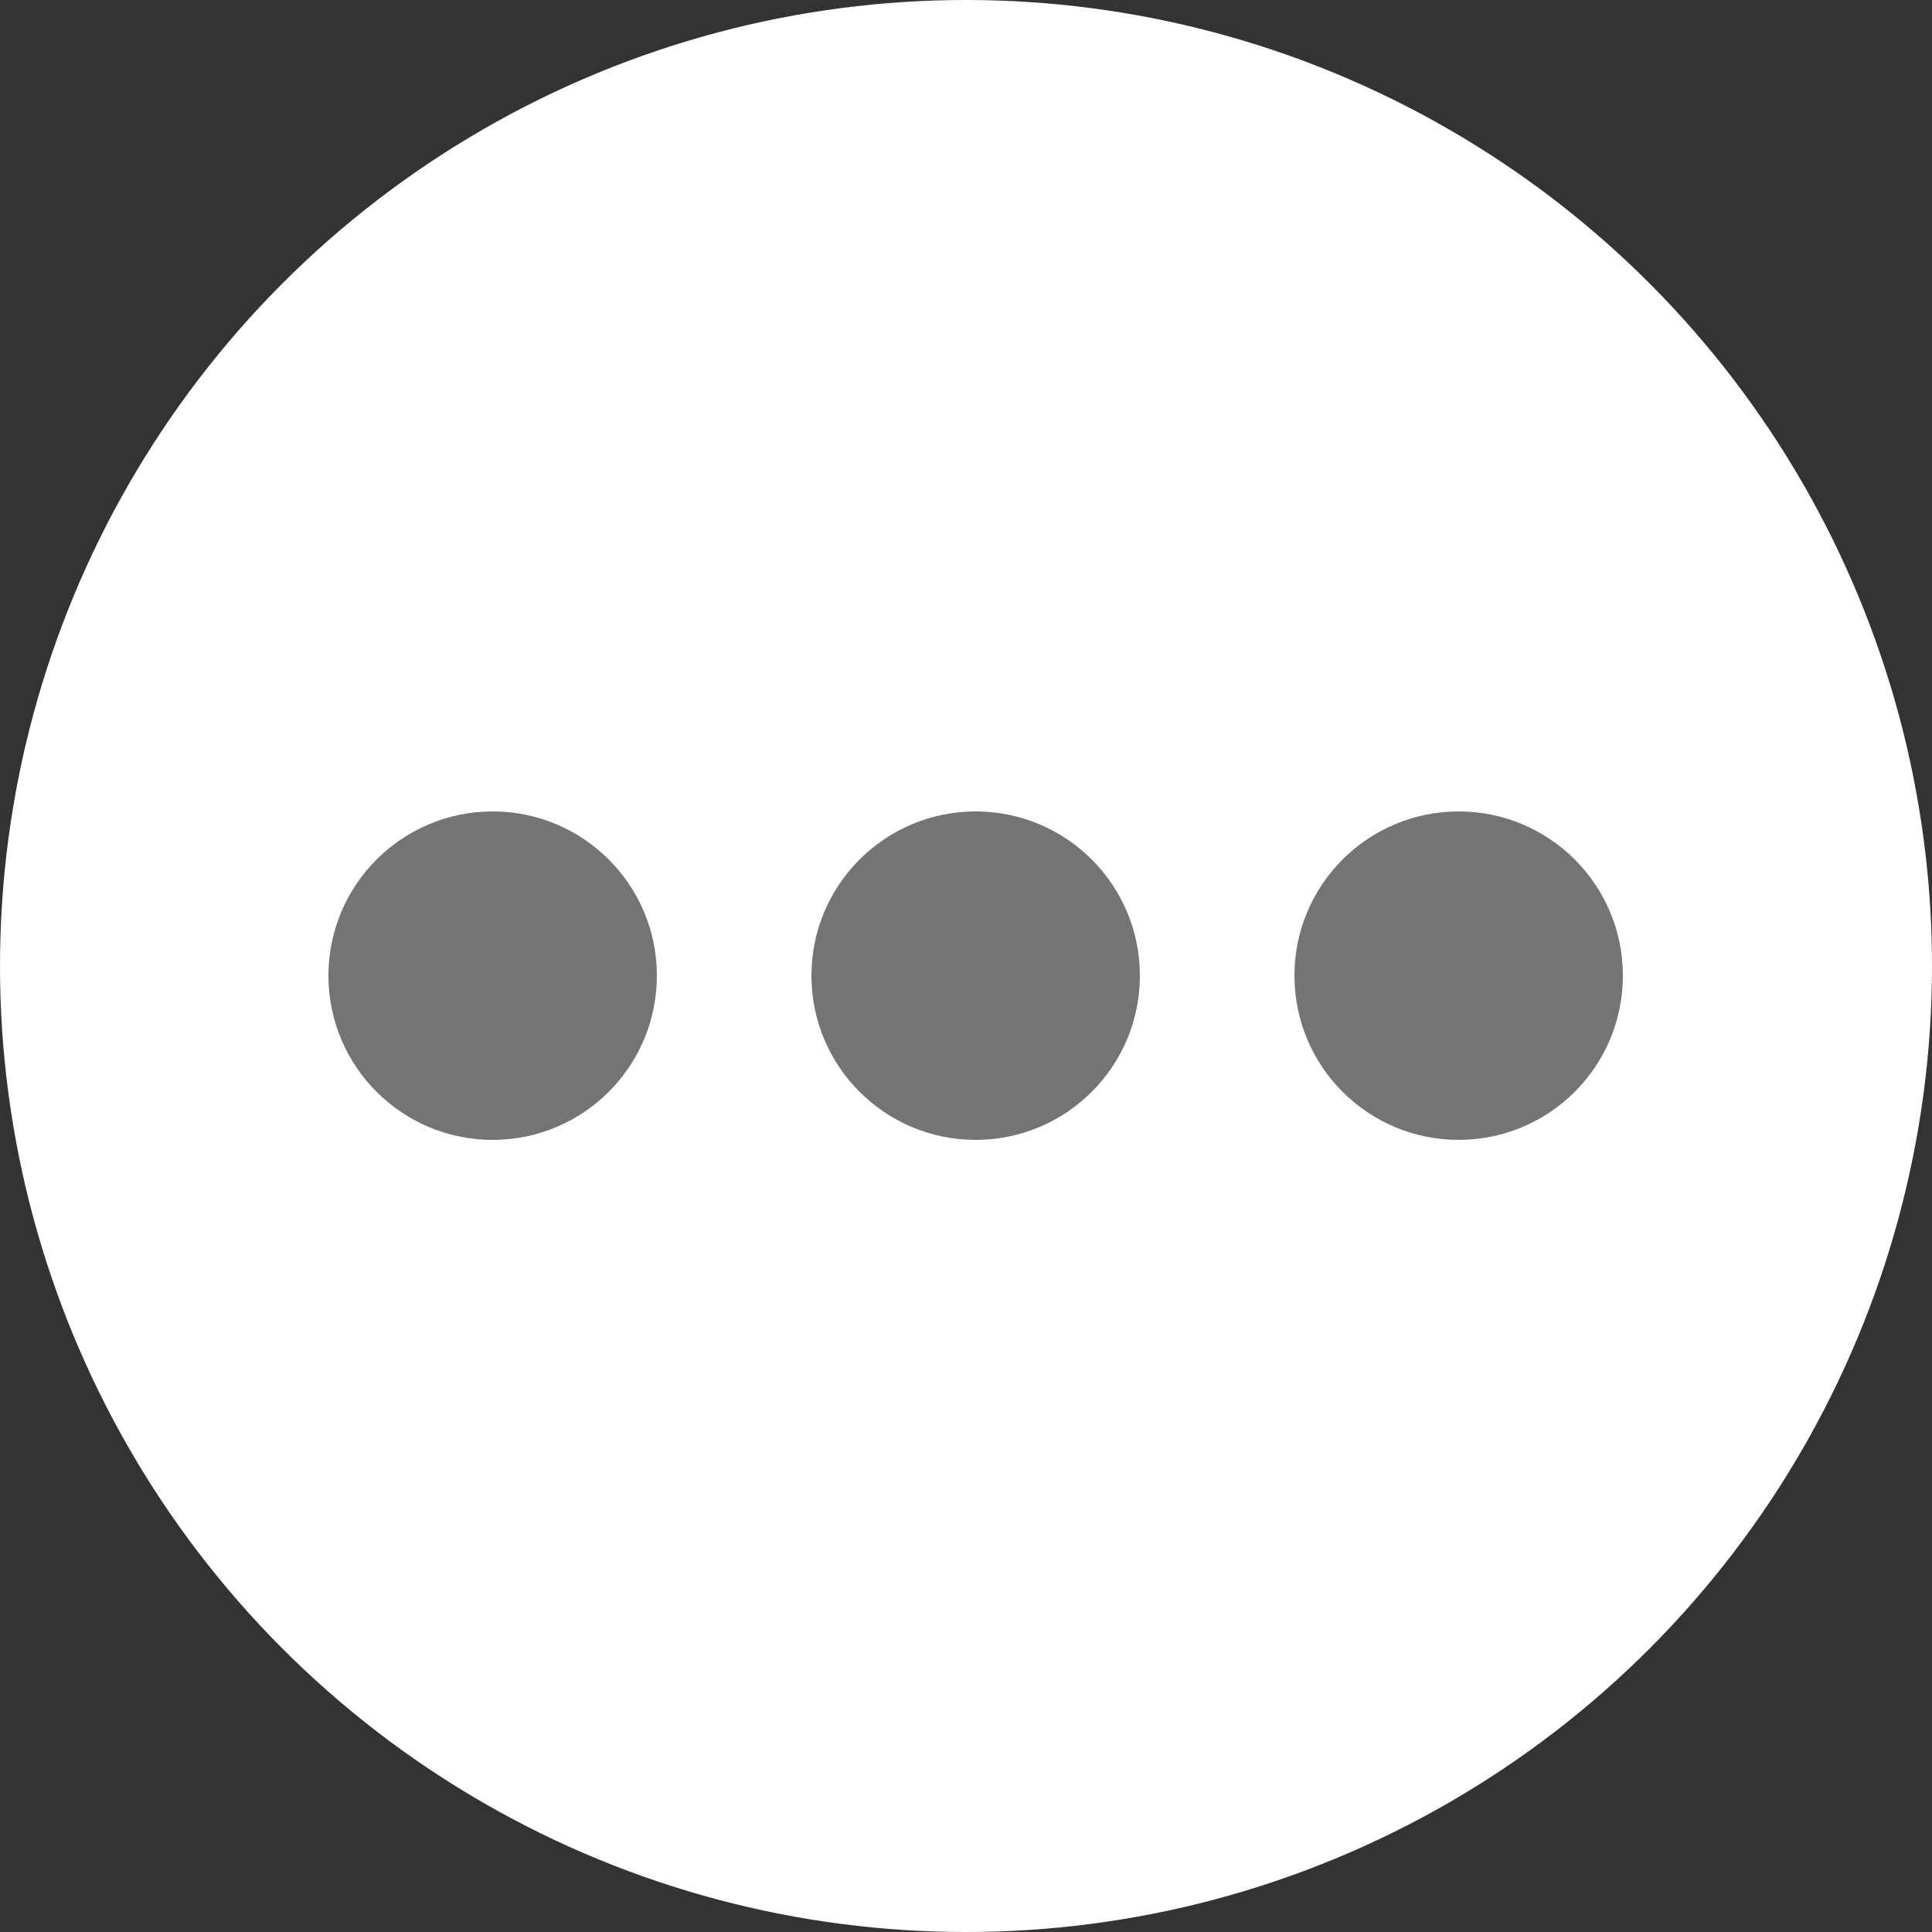
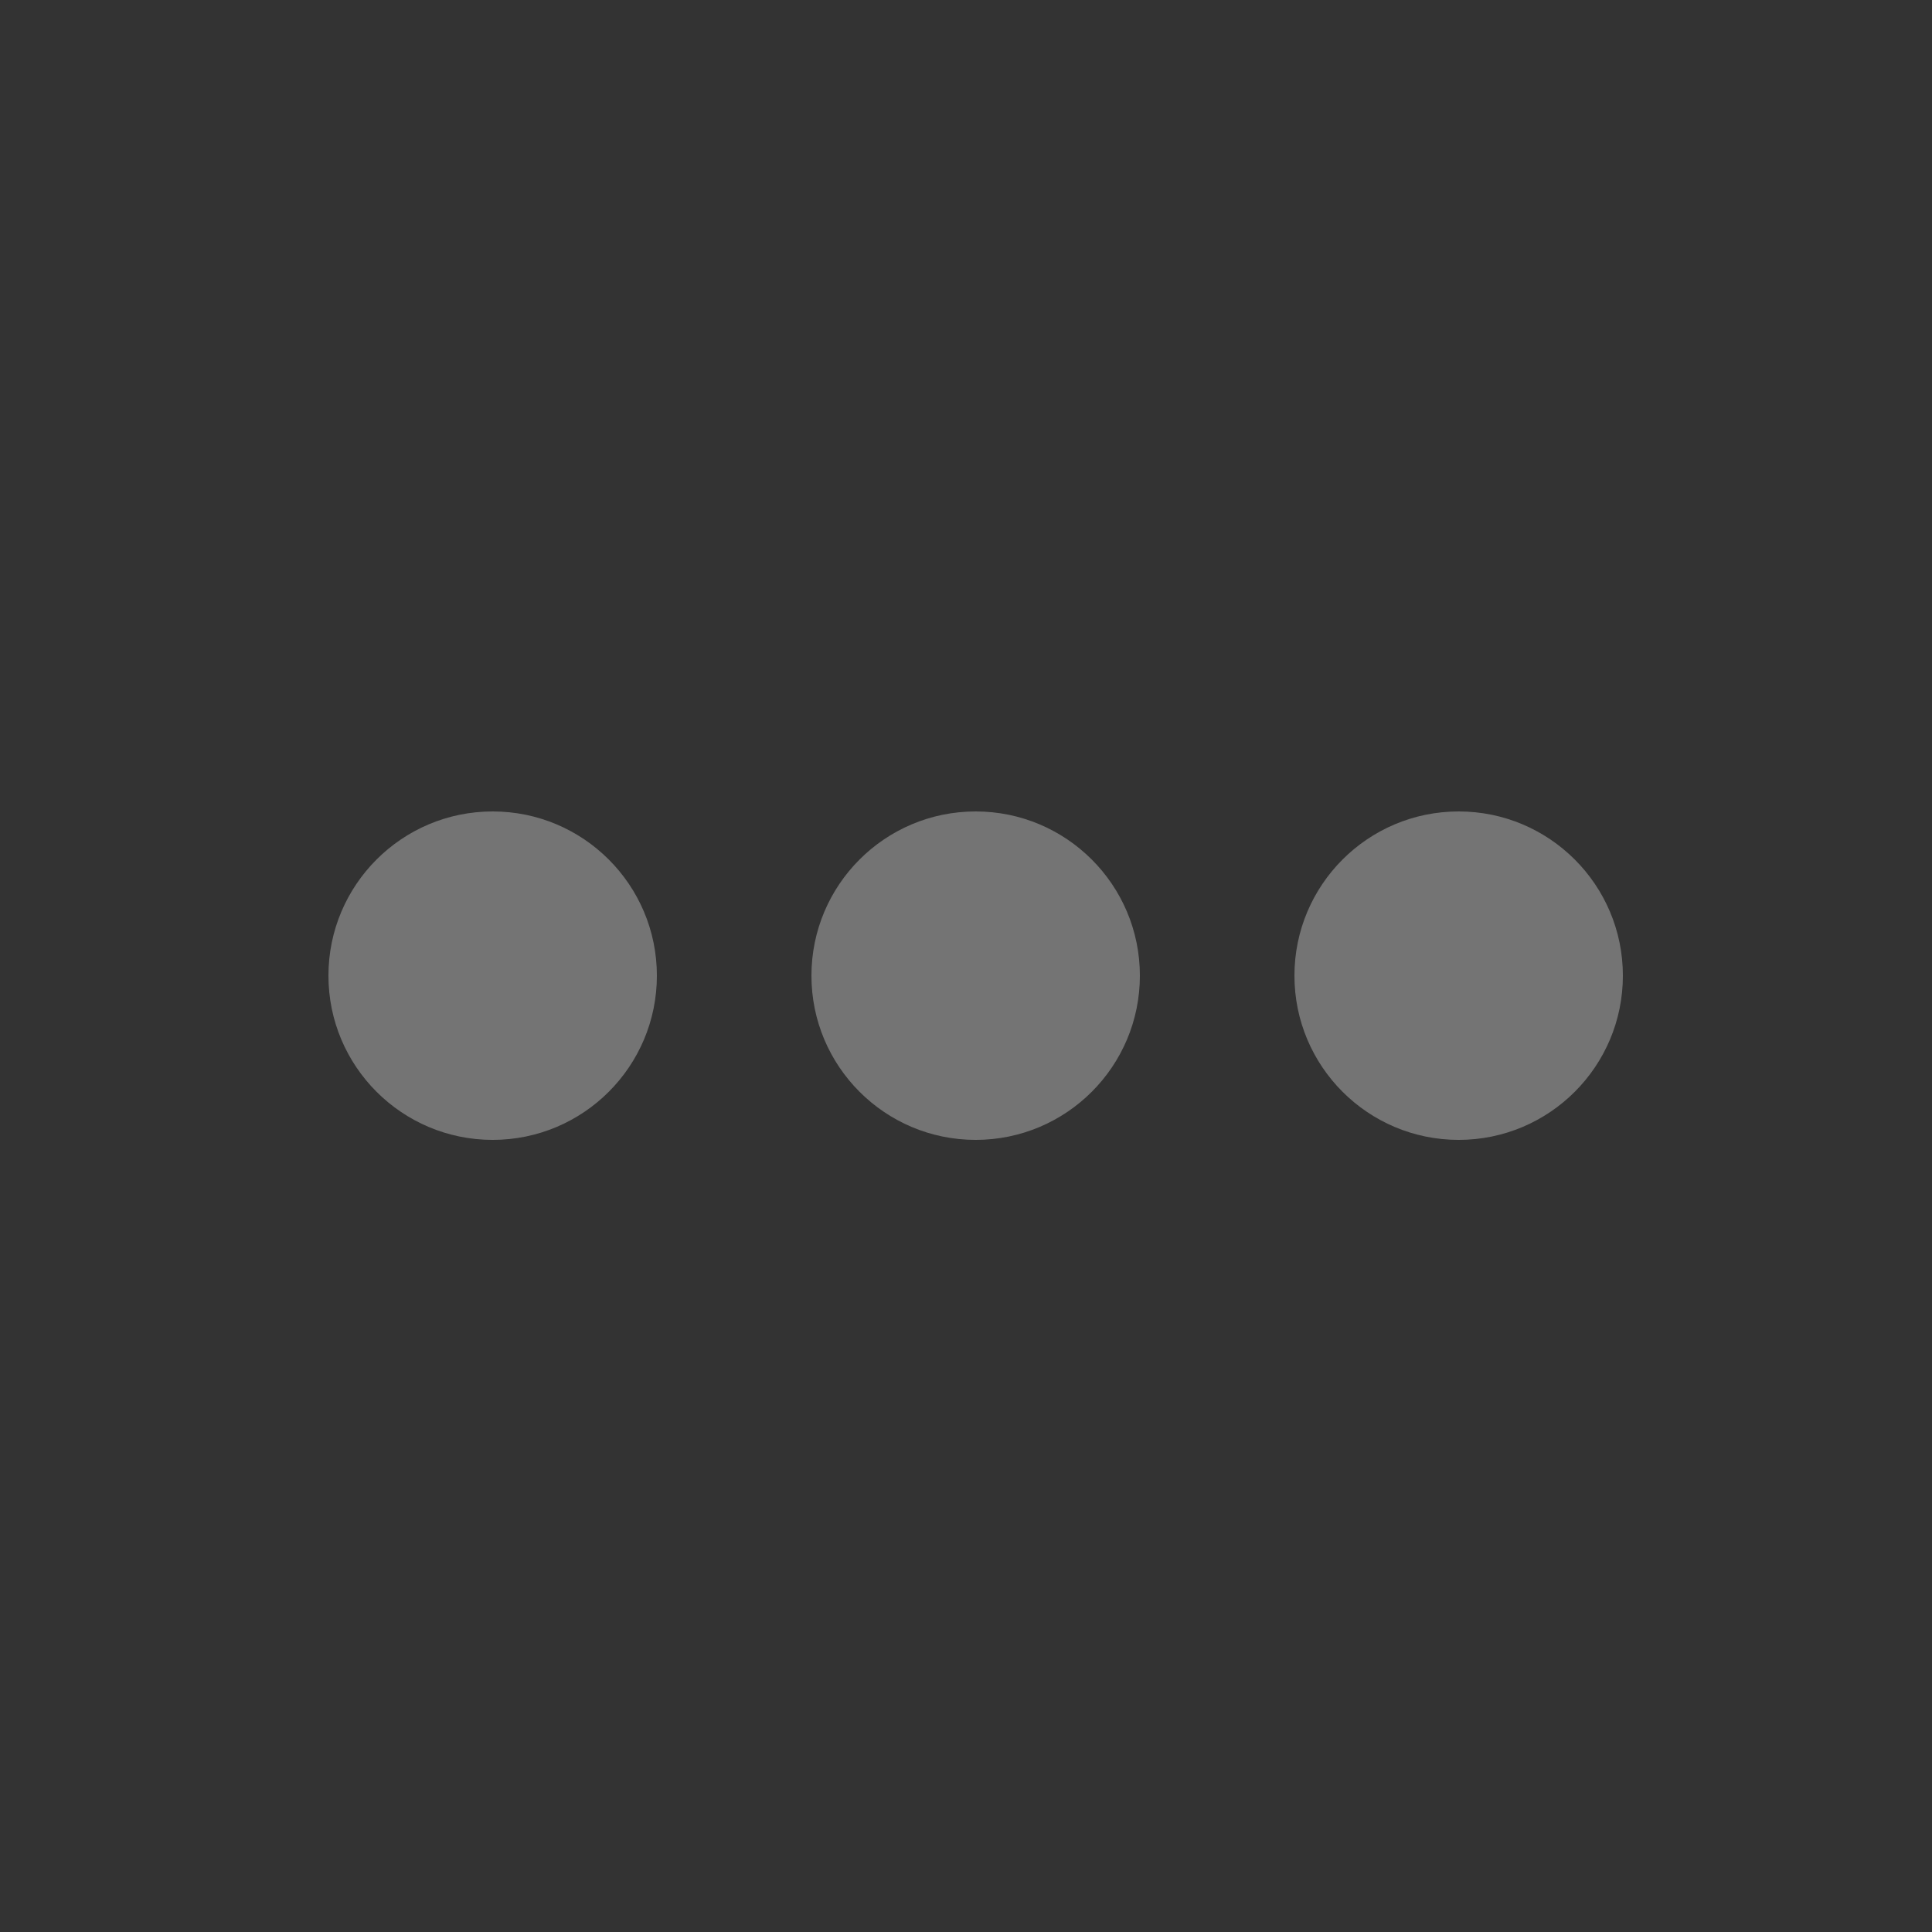
<svg xmlns="http://www.w3.org/2000/svg" width="100" height="100" viewBox="0 0 100 100" fill="none">
  <rect x="0" y="0" width="100" height="100" fill="#333333" stroke="none" />
  <g clip-path="url(#clip0_9469_1787)">
-     <circle opacity="1" cx="50" cy="50" r="50" fill="white" />
    <circle opacity="1" cx="25.5" cy="50.5" r="8.5" fill="#747474" />
    <circle opacity="1" cx="50.5" cy="50.5" r="8.5" fill="#747474" />
    <circle opacity="1" cx="75.5" cy="50.5" r="8.5" fill="#747474" />
  </g>
  <defs>
    <clipPath id="clip0_9469_1787">
      <rect width="100" height="100" fill="white" />
    </clipPath>
  </defs>
</svg>